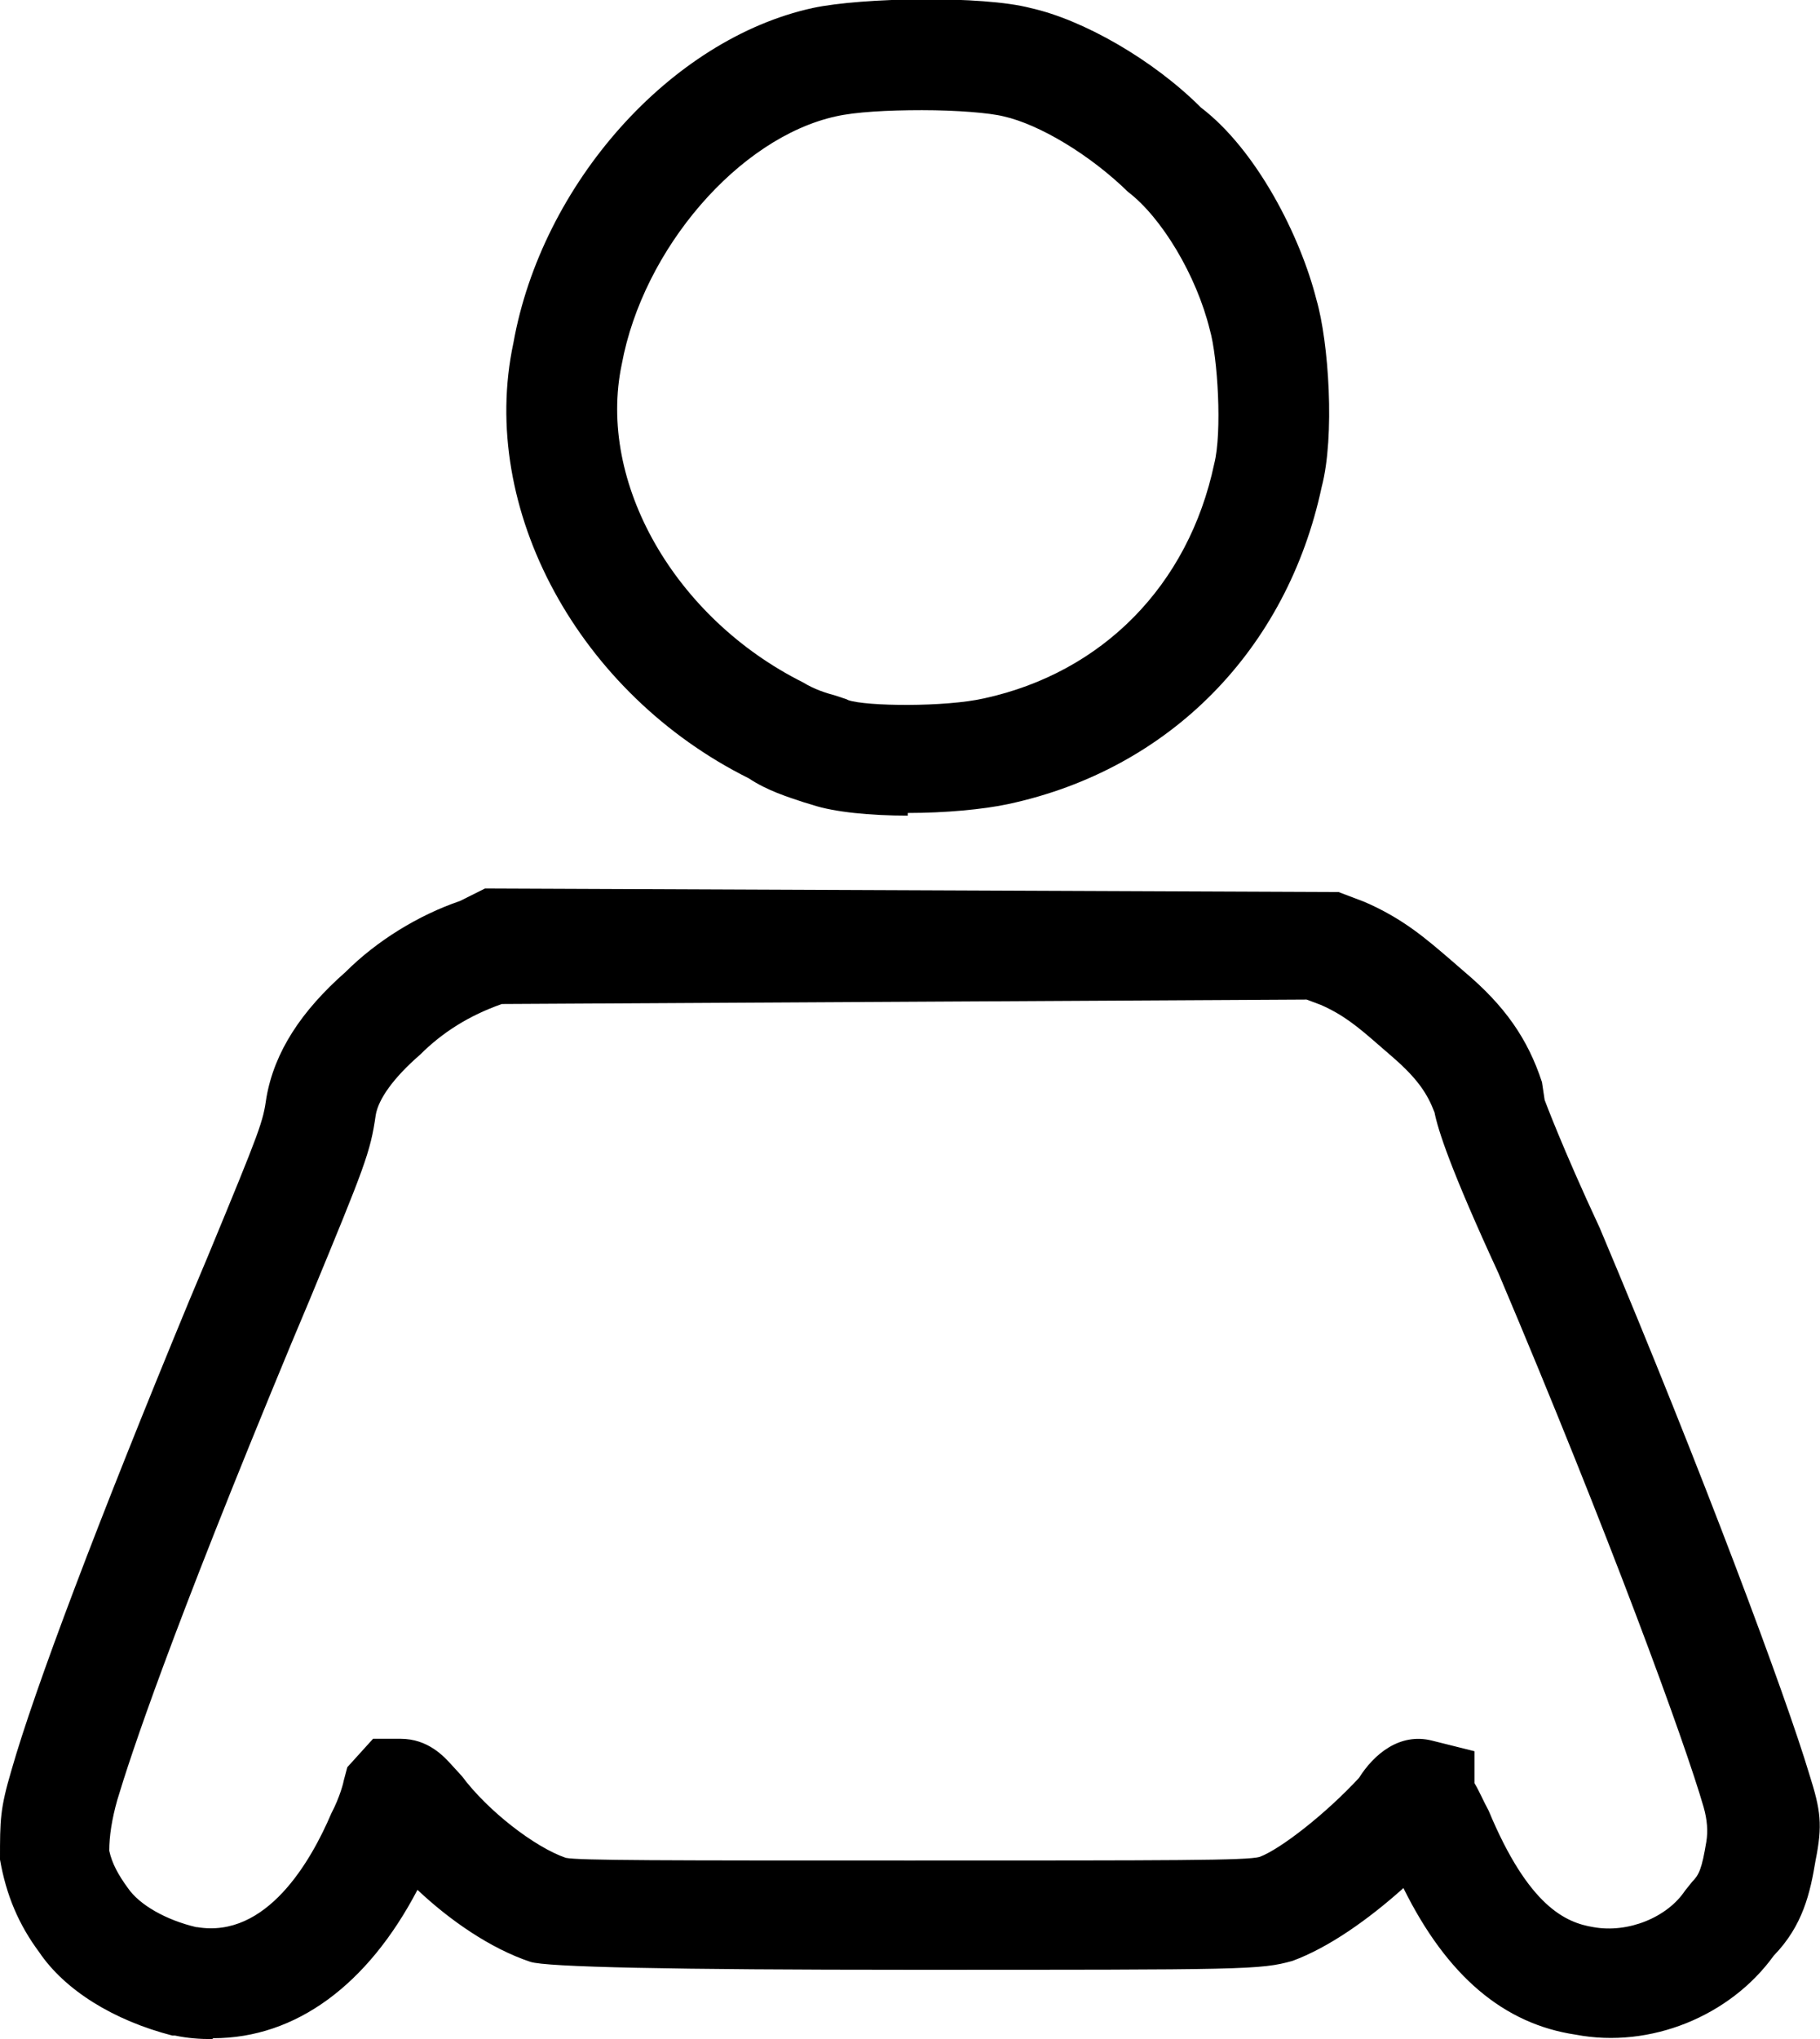
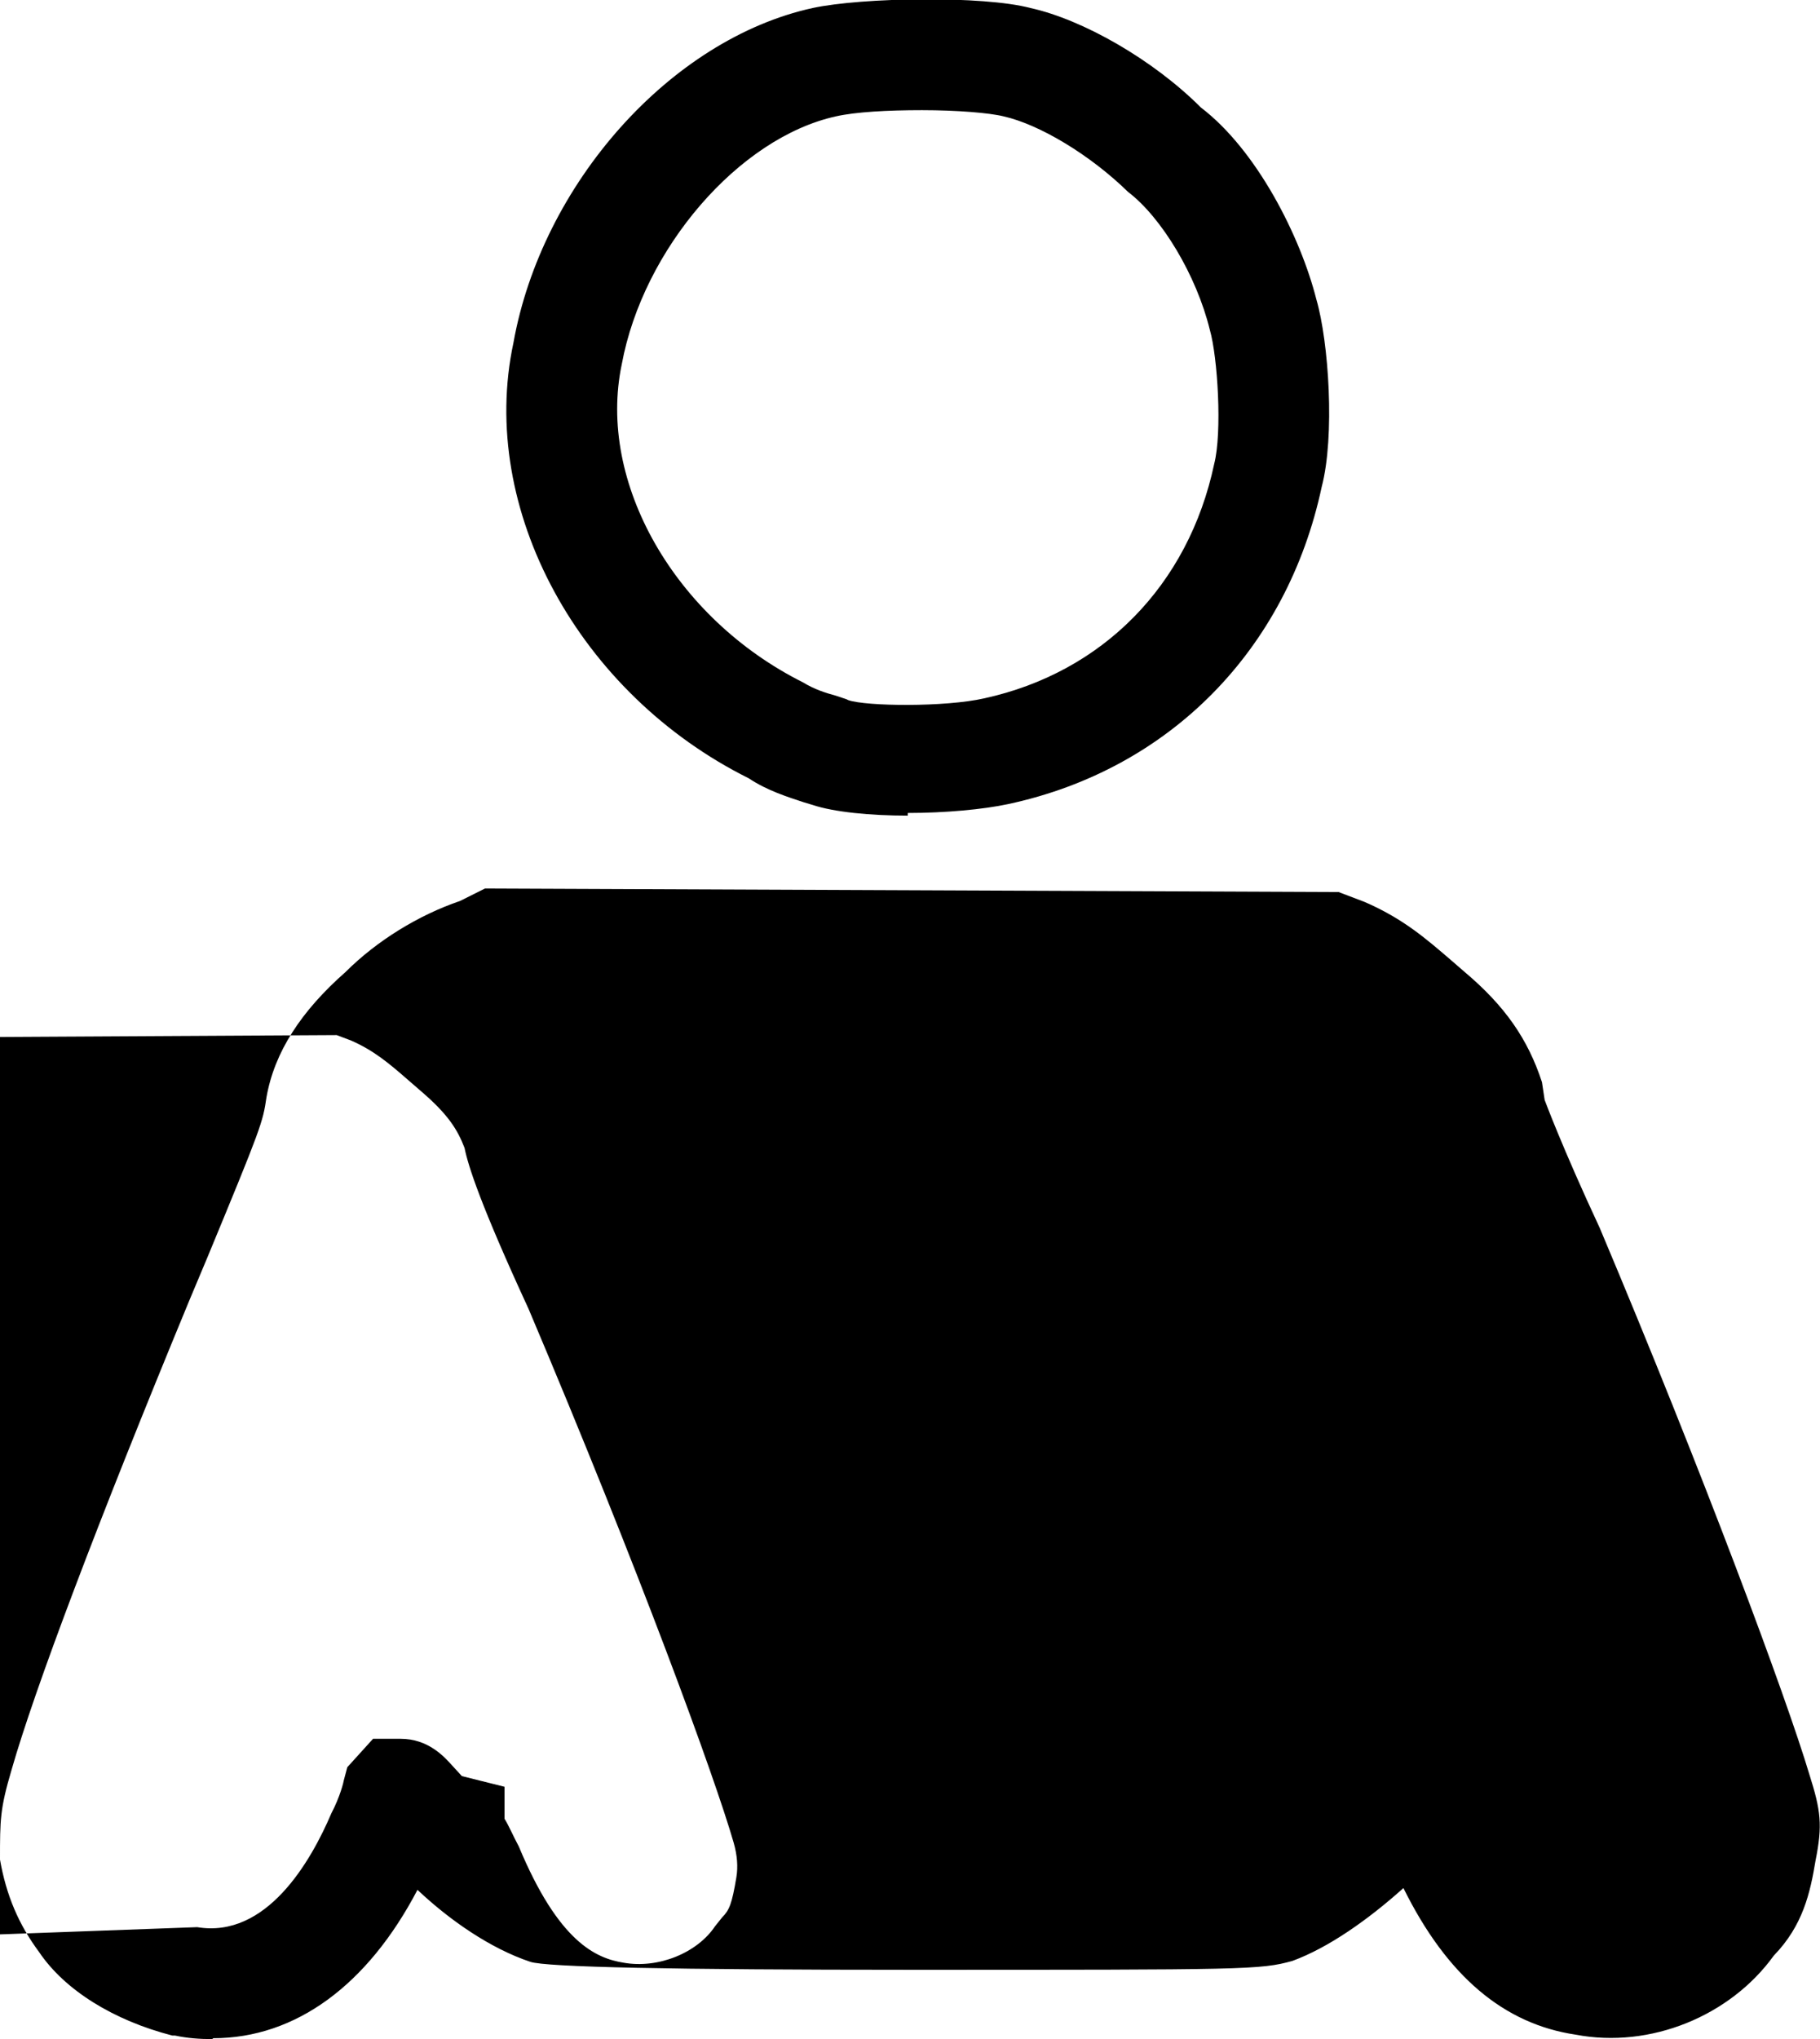
<svg xmlns="http://www.w3.org/2000/svg" id="Calque_2" viewBox="0 0 20.49 22.95">
  <g id="Calque_1-2">
-     <path d="m2.39,22.95c-.14,0-.28-.01-.42-.04h-.03c-.66-.17-1.21-.51-1.5-.94-.23-.31-.37-.64-.44-1.04,0-.45,0-.57.13-1.01.26-.91.97-2.79,2-5.28l.21-.5c.6-1.45.62-1.51.66-1.79.09-.51.39-.97.89-1.41.35-.35.82-.64,1.29-.8l.28-.14,9.61.04.29.11c.44.19.7.42.98.66l.15.13c.45.38.71.75.87,1.24l.03.2s.2.54.62,1.44c1.16,2.75,2.1,5.28,2.36,6.15.13.41.15.57.07.97-.06.36-.14.73-.47,1.07-.49.68-1.39,1.05-2.23.89-.81-.12-1.45-.66-1.94-1.65-.39.35-.84.67-1.25.82-.36.1-.51.1-4.3.1q-4.02,0-4.28-.09c-.45-.15-.91-.47-1.27-.81-.56,1.07-1.37,1.67-2.3,1.67Zm-.17-1.26c.78.13,1.28-.74,1.51-1.28.1-.19.14-.36.14-.37l.04-.15.29-.32h.31c.31,0,.49.2.58.3l.11.12c.29.39.82.8,1.17.92.15.03,1.09.03,3.88.03,2.98,0,3.78,0,3.93-.04.24-.09.75-.49,1.12-.89.17-.27.46-.51.82-.42l.48.12v.36c.05.08.1.2.16.31.45,1.08.87,1.26,1.18,1.31.39.07.83-.11,1.03-.41l.08-.1c.08-.08.11-.15.16-.45q.03-.18-.03-.39c-.21-.73-1.06-3.06-2.31-6.01-.54-1.17-.68-1.61-.72-1.81-.08-.21-.19-.38-.48-.63l-.15-.13c-.24-.21-.4-.34-.65-.45l-.16-.06-9.06.05c-.37.13-.67.32-.92.57-.3.26-.47.5-.5.68-.06.42-.12.57-.74,2.07l-.21.5c-1.37,3.3-1.81,4.64-1.96,5.14q-.09.32-.09.57c.03.14.1.27.21.42.13.19.43.36.77.44Zm8-12.51c-.42,0-.83-.04-1.07-.12l-.1-.03c-.18-.06-.41-.13-.62-.27-1.91-.95-3.05-3.03-2.65-4.9.32-1.79,1.77-3.42,3.37-3.77.56-.12,1.92-.14,2.45,0,.59.13,1.38.58,1.92,1.12.63.48,1.12,1.45,1.3,2.16.14.48.21,1.54.06,2.11-.39,1.83-1.71,3.18-3.53,3.57-.28.06-.71.1-1.13.1Zm-.67-1.3c.2.07,1.09.08,1.53-.02,1.33-.29,2.3-1.27,2.59-2.64.09-.35.04-1.2-.05-1.51-.15-.61-.54-1.26-.92-1.55-.43-.42-1-.76-1.4-.85-.16-.04-.53-.07-.92-.07s-.75.02-.97.07c-1.09.24-2.17,1.49-2.41,2.79-.28,1.33.6,2.86,2.04,3.58.13.08.26.12.37.15l.12.04" />
+     <path d="m2.39,22.95c-.14,0-.28-.01-.42-.04h-.03c-.66-.17-1.21-.51-1.5-.94-.23-.31-.37-.64-.44-1.04,0-.45,0-.57.13-1.01.26-.91.97-2.79,2-5.28l.21-.5c.6-1.45.62-1.51.66-1.79.09-.51.39-.97.89-1.41.35-.35.82-.64,1.29-.8l.28-.14,9.61.04.29.11c.44.19.7.42.98.66l.15.13c.45.38.71.75.87,1.24l.03.2s.2.54.62,1.44c1.16,2.75,2.1,5.28,2.36,6.15.13.41.15.57.07.97-.06.36-.14.73-.47,1.07-.49.68-1.39,1.05-2.23.89-.81-.12-1.45-.66-1.94-1.65-.39.35-.84.67-1.25.82-.36.1-.51.1-4.3.1q-4.02,0-4.28-.09c-.45-.15-.91-.47-1.27-.81-.56,1.07-1.37,1.67-2.3,1.67Zm-.17-1.26c.78.13,1.28-.74,1.51-1.28.1-.19.14-.36.14-.37l.04-.15.29-.32h.31c.31,0,.49.2.58.3l.11.12l.48.12v.36c.05.08.1.2.16.31.45,1.08.87,1.26,1.18,1.31.39.07.83-.11,1.03-.41l.08-.1c.08-.08.11-.15.16-.45q.03-.18-.03-.39c-.21-.73-1.06-3.06-2.31-6.01-.54-1.17-.68-1.61-.72-1.81-.08-.21-.19-.38-.48-.63l-.15-.13c-.24-.21-.4-.34-.65-.45l-.16-.06-9.06.05c-.37.13-.67.32-.92.57-.3.26-.47.5-.5.68-.06.42-.12.57-.74,2.07l-.21.5c-1.37,3.3-1.81,4.64-1.96,5.14q-.09.32-.09.57c.03.14.1.27.21.42.13.19.43.36.77.44Zm8-12.51c-.42,0-.83-.04-1.07-.12l-.1-.03c-.18-.06-.41-.13-.62-.27-1.91-.95-3.05-3.03-2.65-4.9.32-1.79,1.77-3.42,3.37-3.77.56-.12,1.92-.14,2.45,0,.59.13,1.38.58,1.92,1.12.63.48,1.12,1.45,1.3,2.16.14.48.21,1.54.06,2.11-.39,1.83-1.71,3.18-3.53,3.57-.28.06-.71.1-1.13.1Zm-.67-1.3c.2.07,1.09.08,1.53-.02,1.33-.29,2.3-1.27,2.59-2.64.09-.35.04-1.2-.05-1.51-.15-.61-.54-1.26-.92-1.55-.43-.42-1-.76-1.4-.85-.16-.04-.53-.07-.92-.07s-.75.02-.97.07c-1.09.24-2.17,1.49-2.41,2.79-.28,1.33.6,2.86,2.04,3.58.13.08.26.12.37.15l.12.04" />
  </g>
</svg>